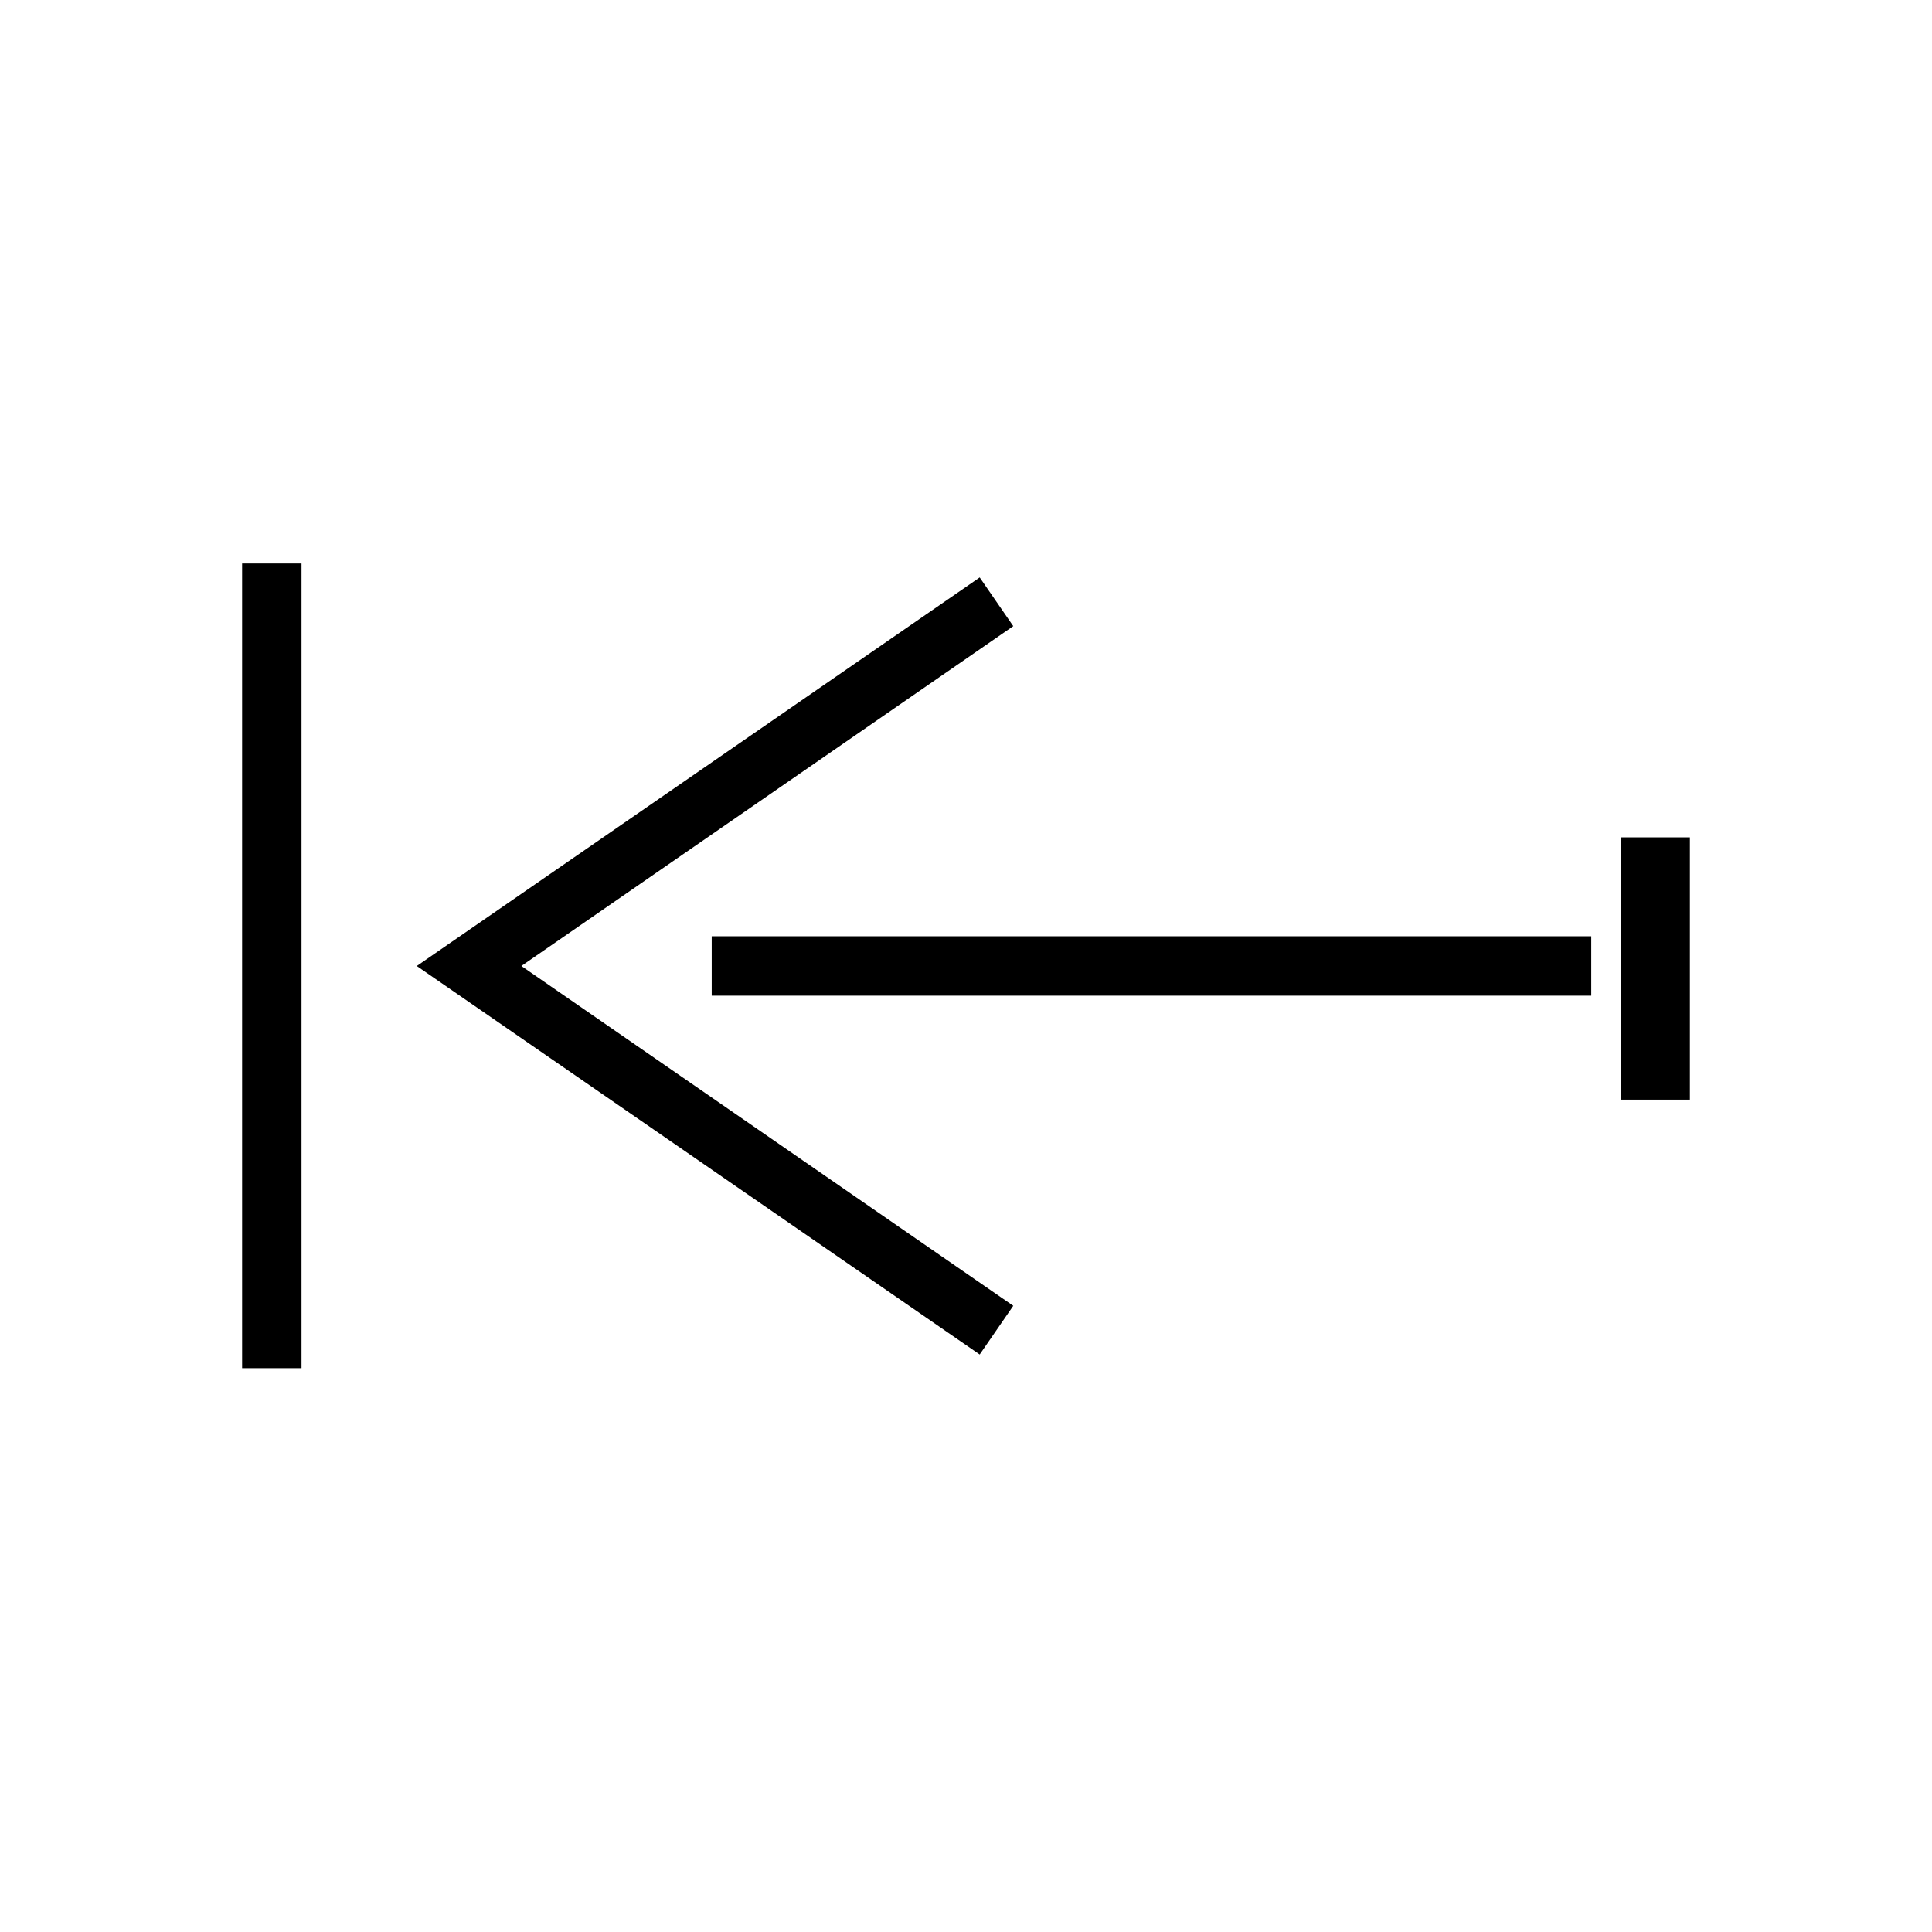
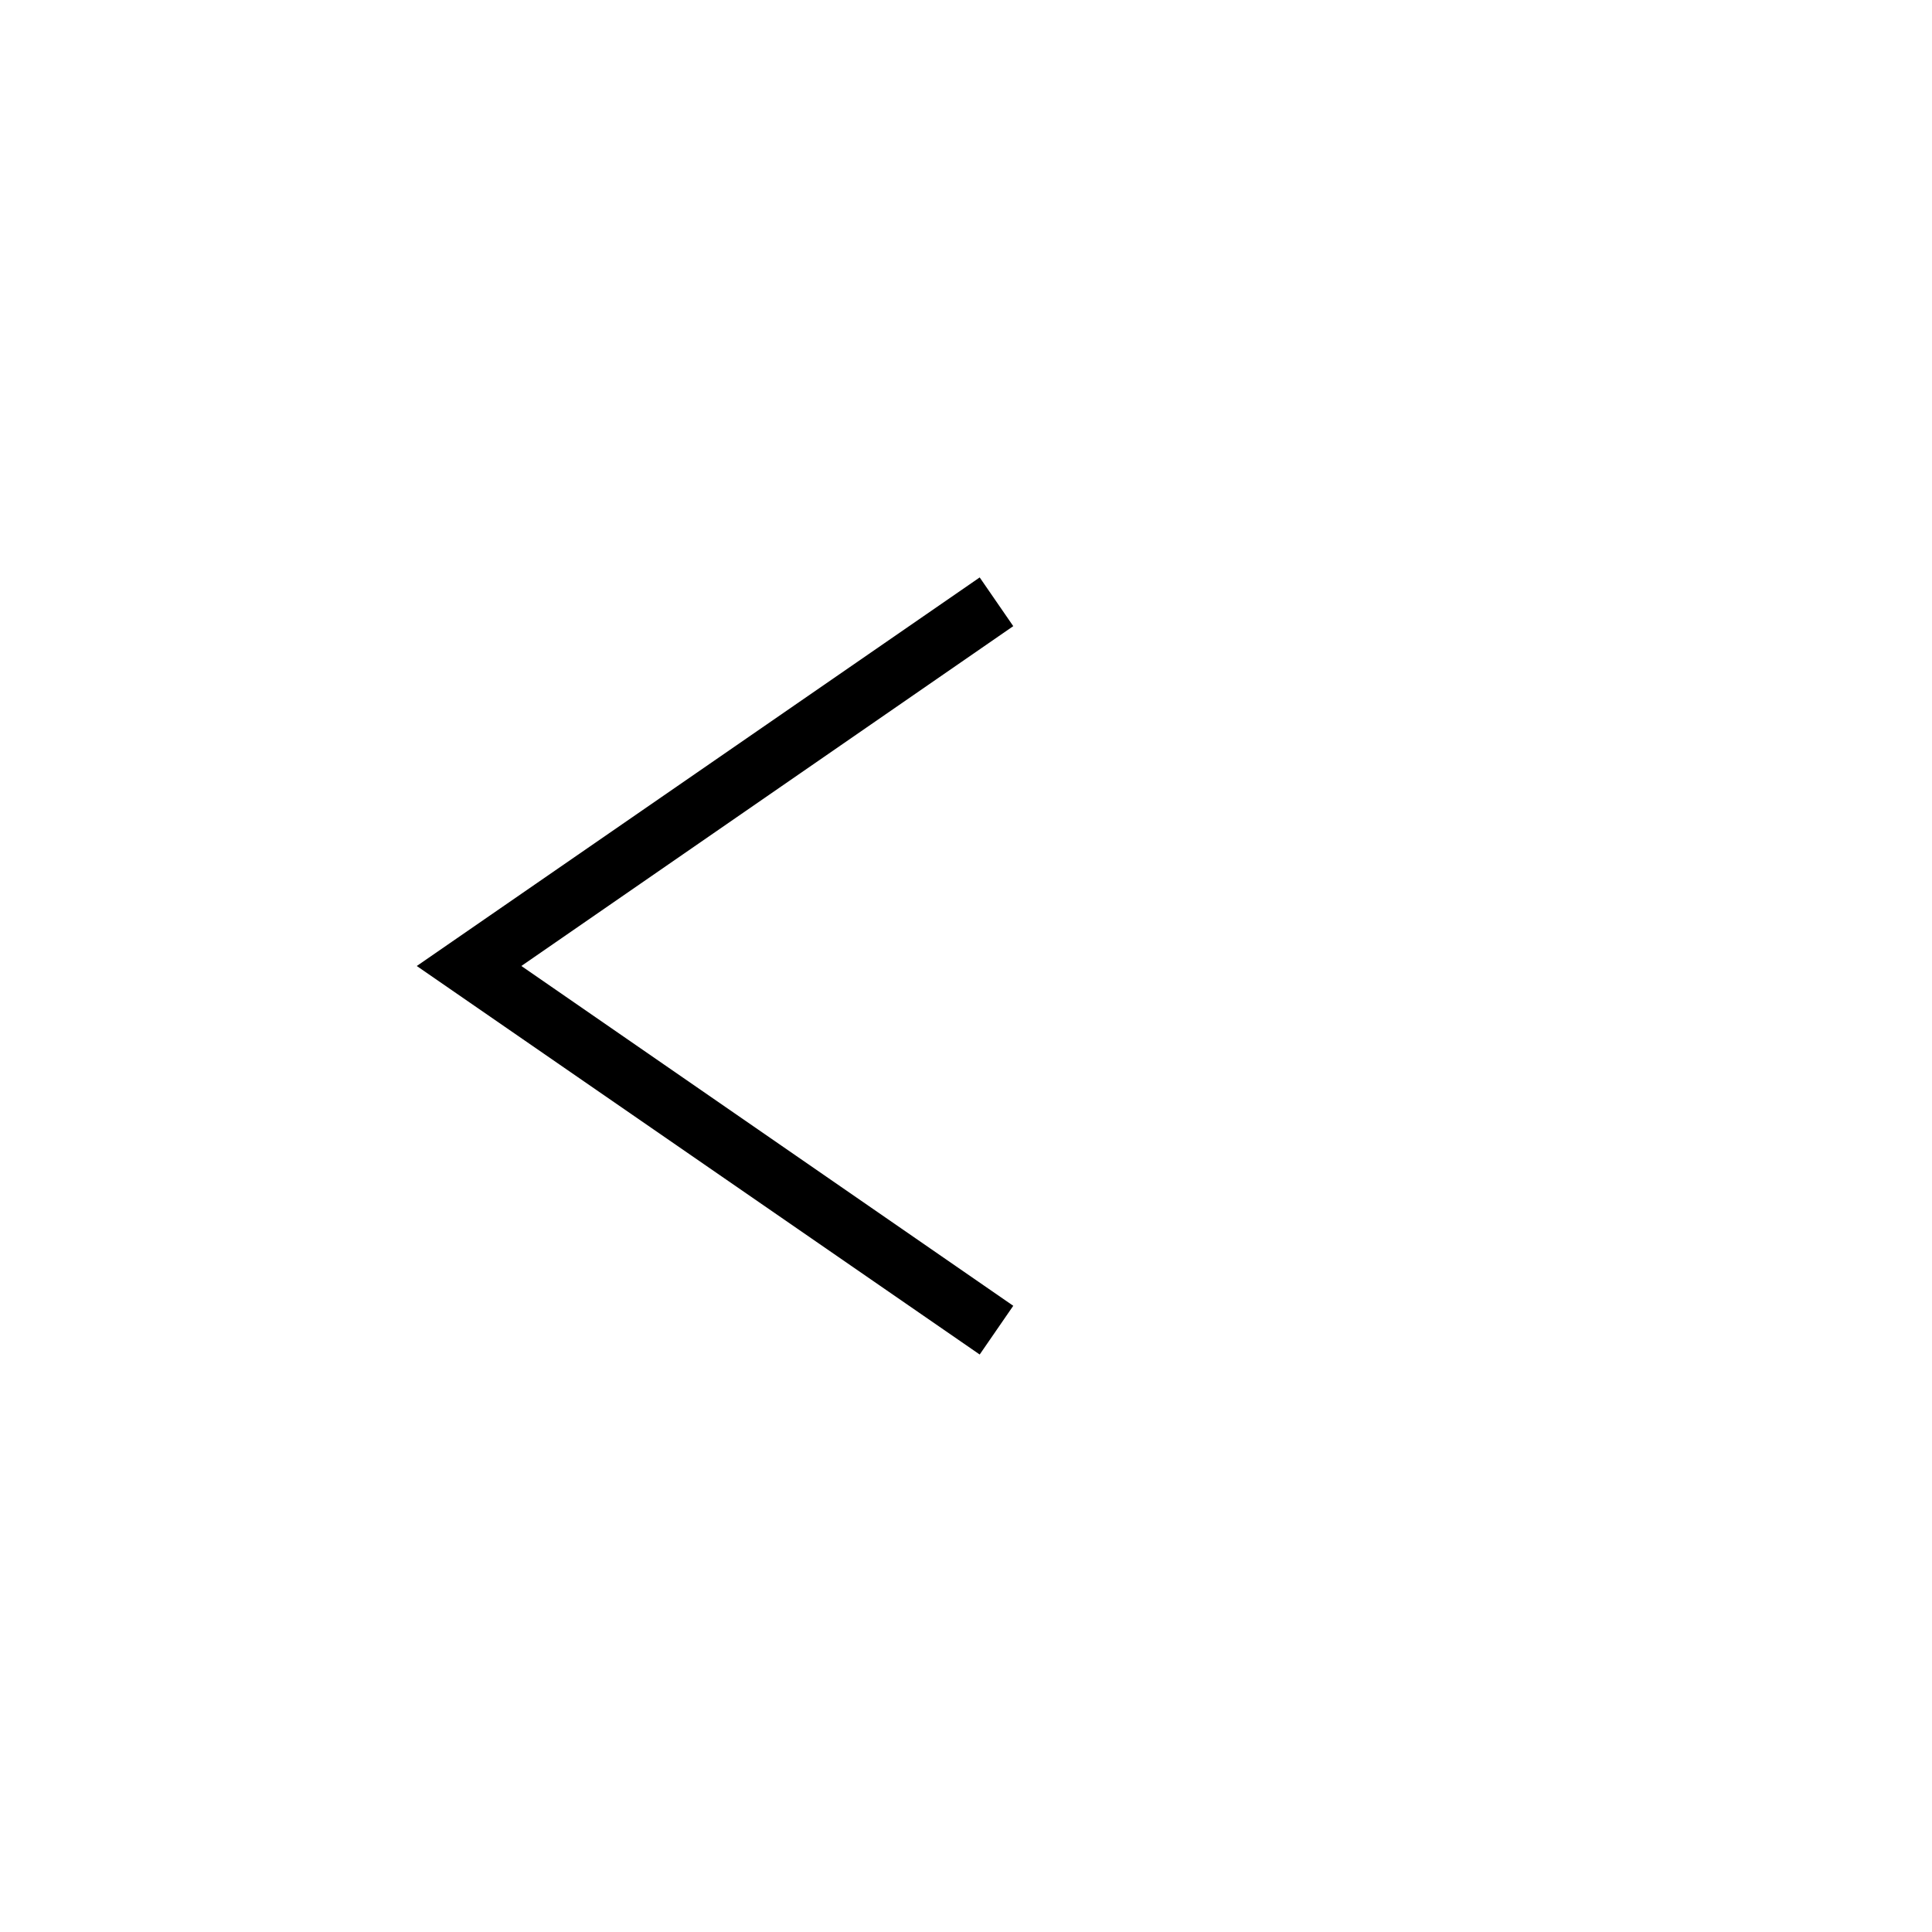
<svg xmlns="http://www.w3.org/2000/svg" fill="#000000" width="800px" height="800px" version="1.1" viewBox="144 144 512 512">
  <g>
    <path d="m254.45 400 149.18 102.96 8.895-12.91-130.36-90.055 130.36-90.059-8.895-12.91z" />
-     <path d="m208.16 293.33h15.742v213.25h-15.742z" />
-     <path d="m332.61 392.12h233.09v15.742h-233.09z" />
-     <path d="m591.84 365.91h-18.262v69.508h18.262z" />
  </g>
</svg>